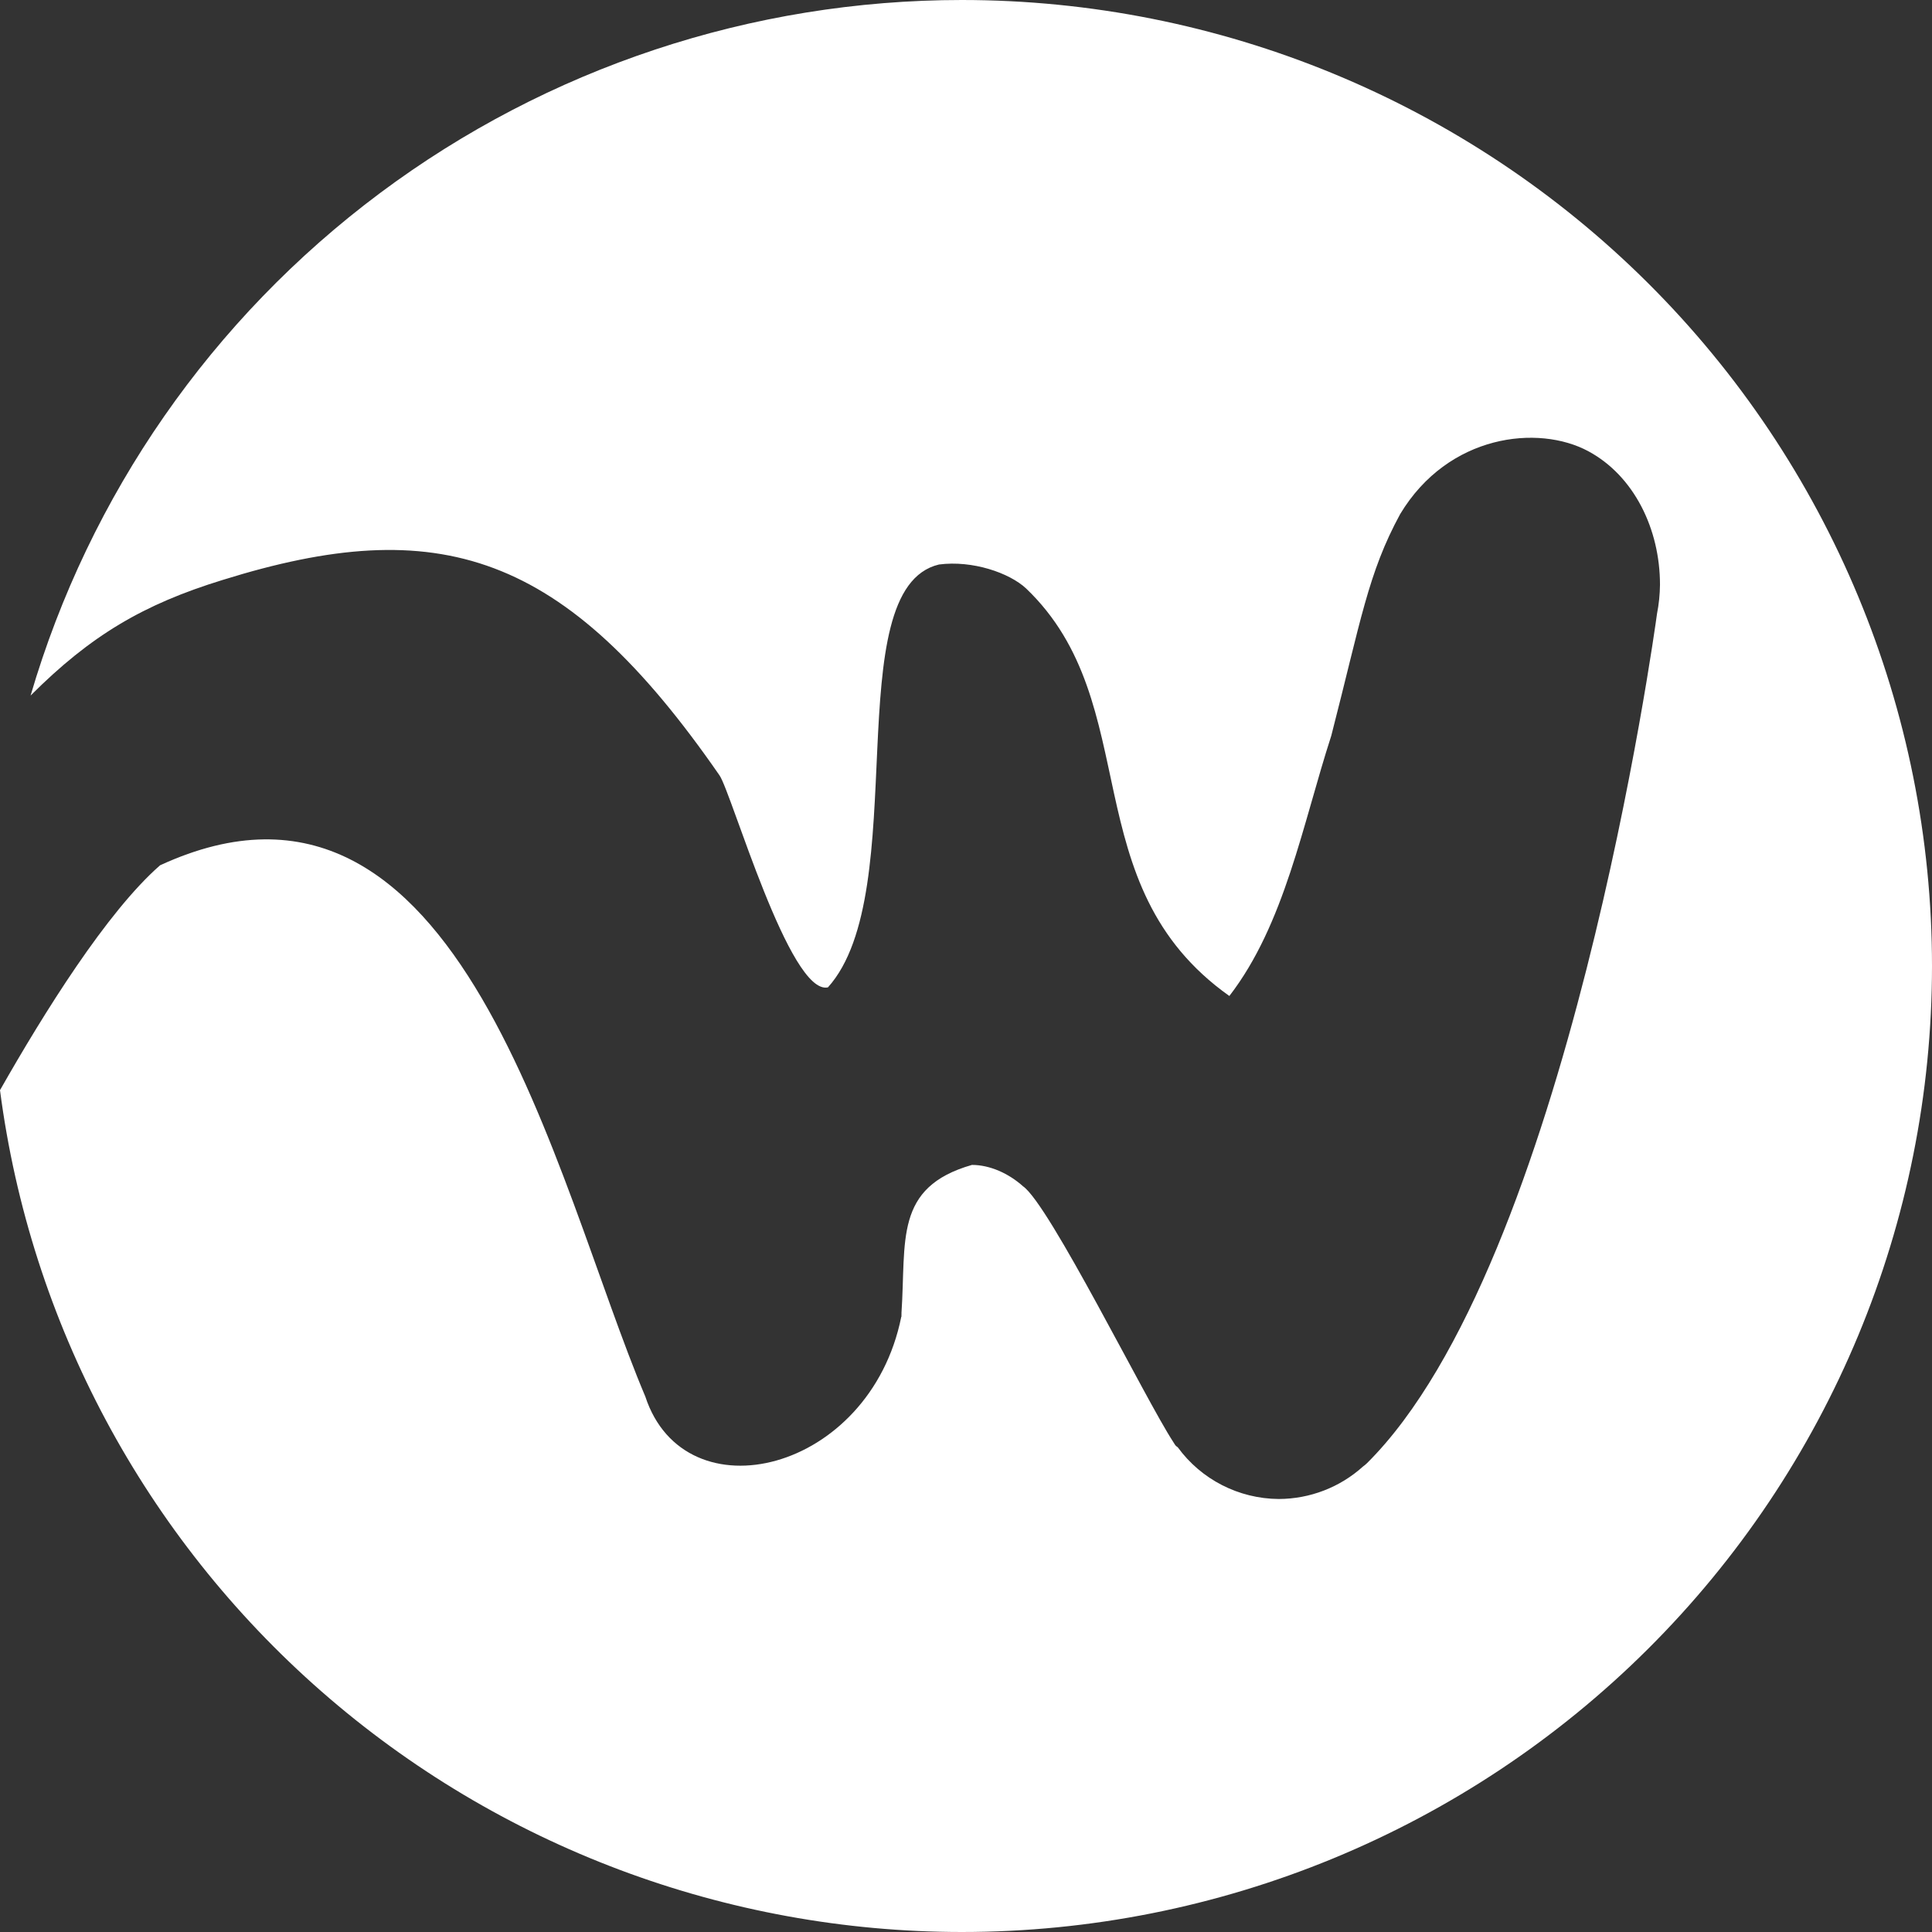
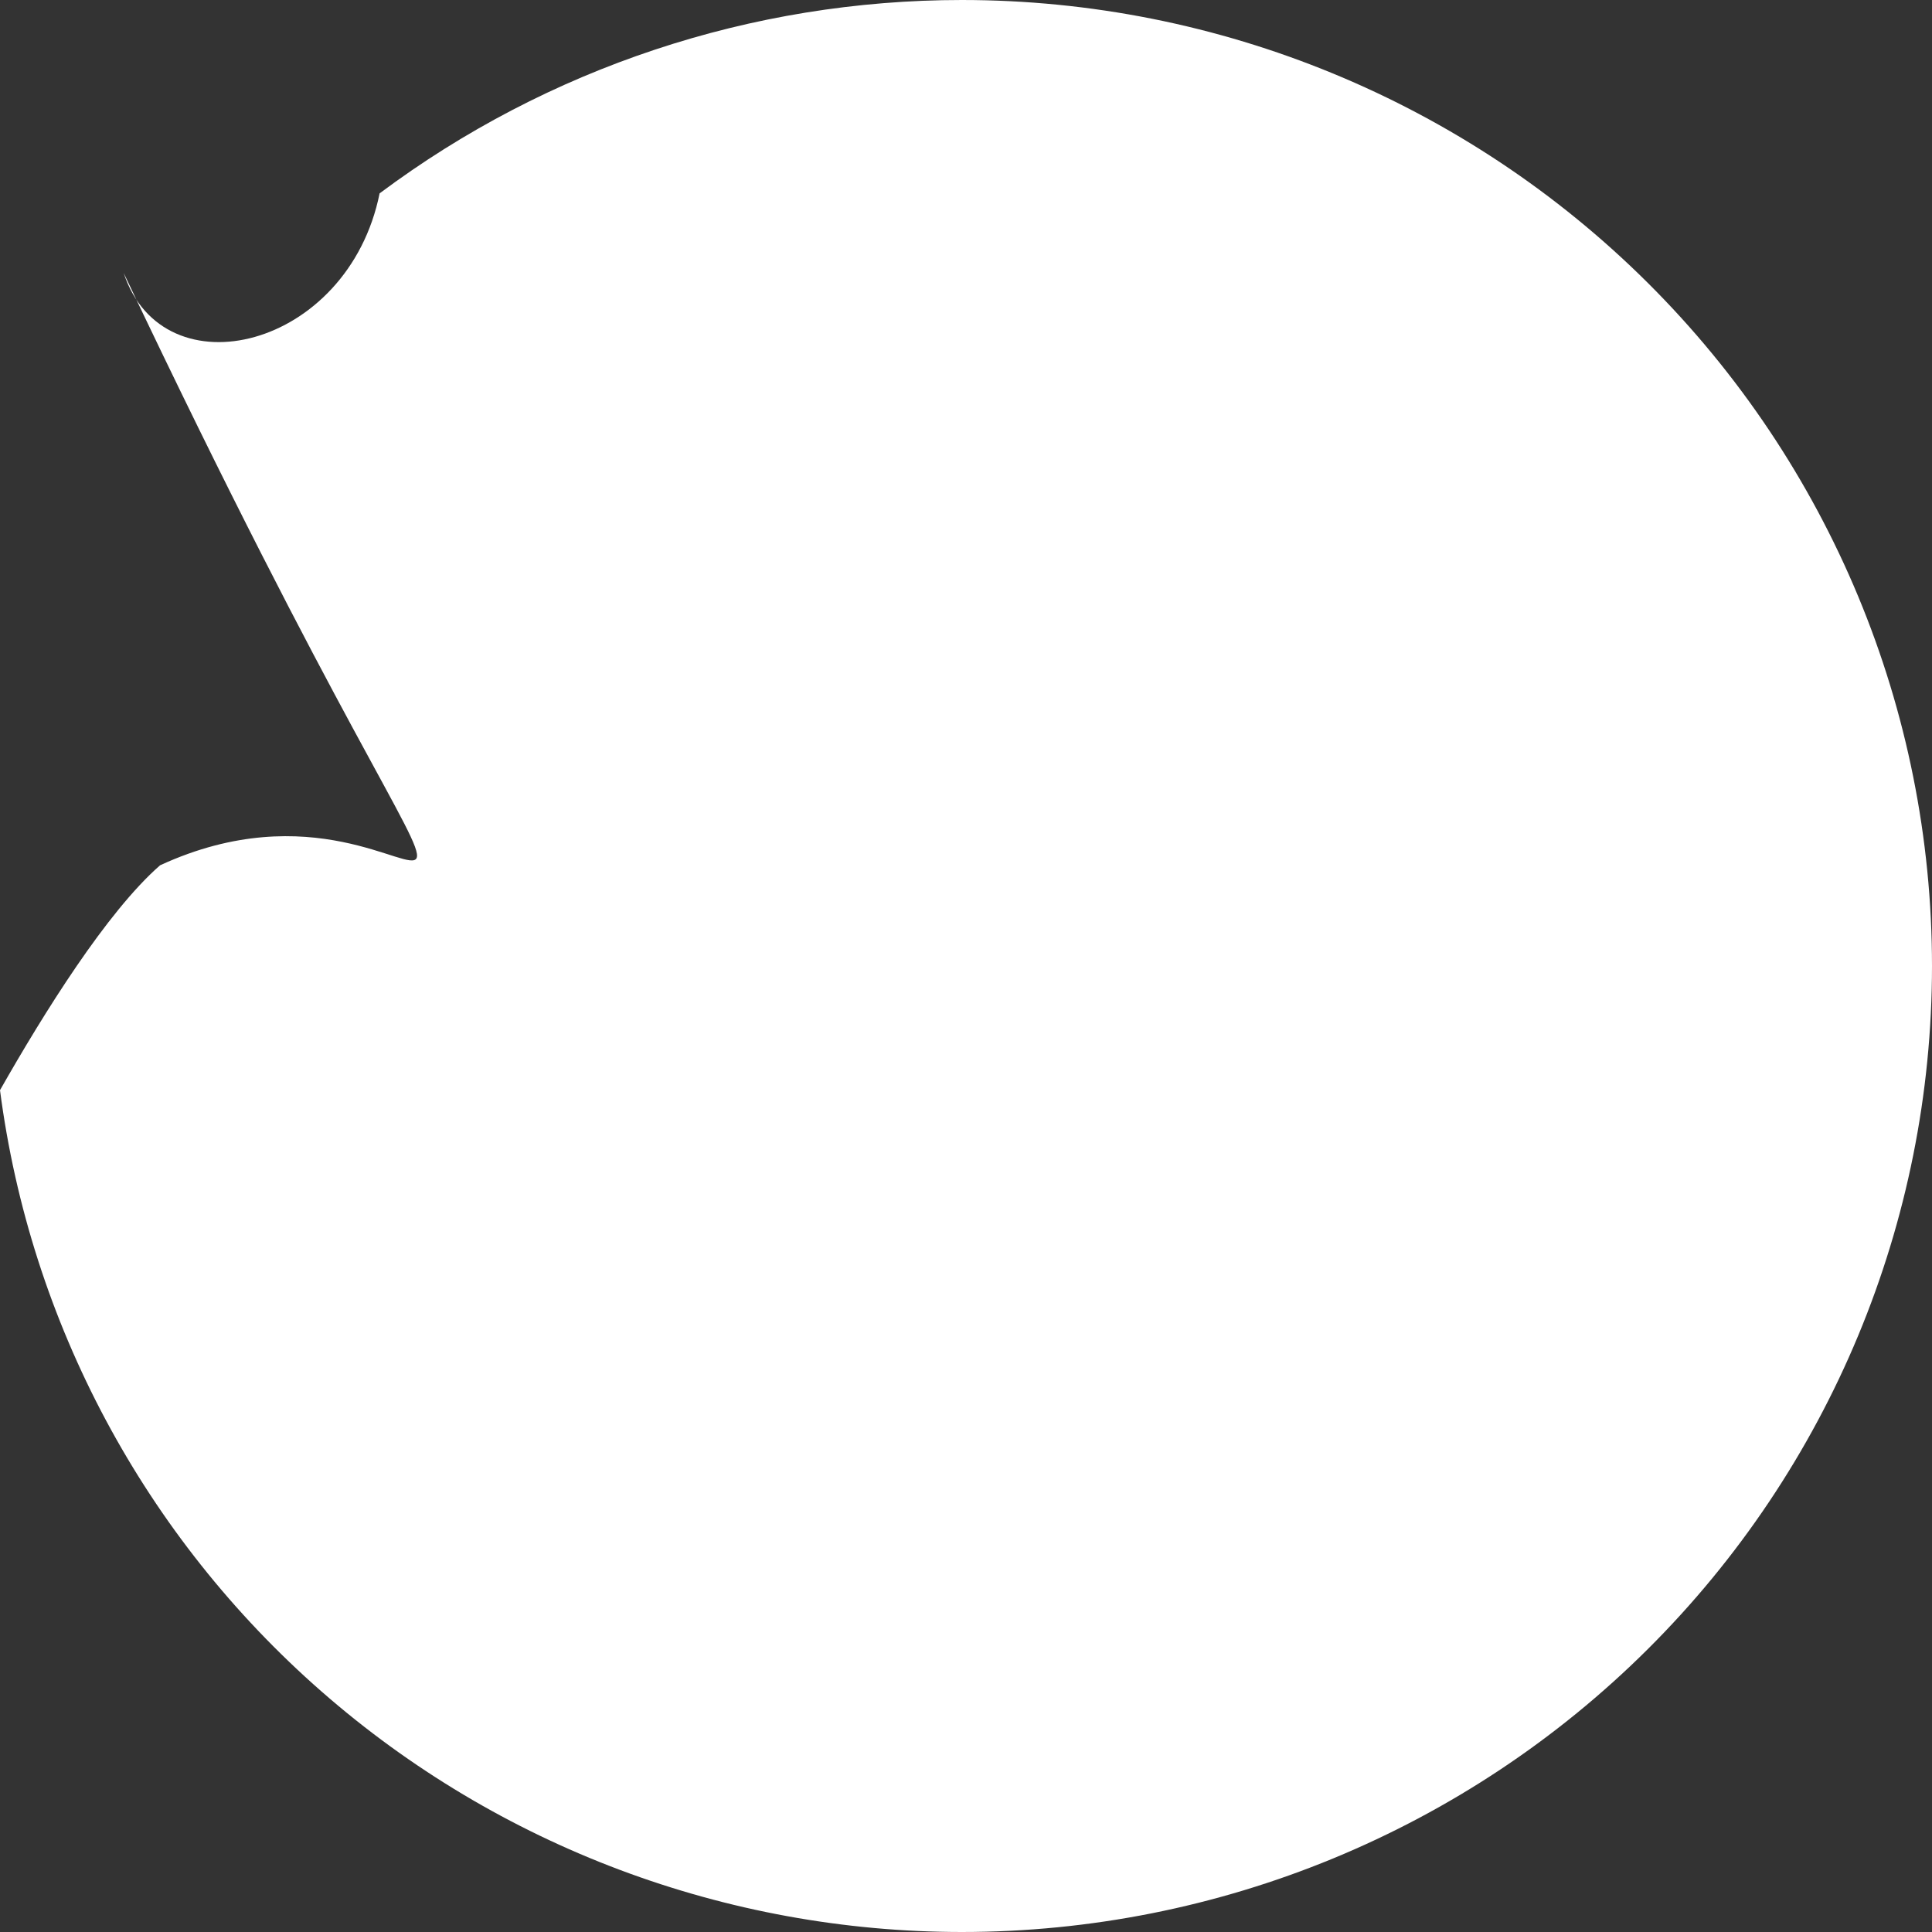
<svg xmlns="http://www.w3.org/2000/svg" xmlns:ns1="http://sodipodi.sourceforge.net/DTD/sodipodi-0.dtd" xmlns:ns2="http://www.inkscape.org/namespaces/inkscape" width="48" height="48" viewBox="0 0 48 48" fill="none" version="1.1" id="svg184" ns1:docname="logo.svg" ns2:version="1.2.2 (b0a8486, 2022-12-01)">
  <rect x="0" y="0" width="48" height="48" fill="#333333" stroke="none" />
  <defs id="defs188" />
  <ns1:namedview id="namedview186" pagecolor="#ffffff" bordercolor="#000000" borderopacity="0.25" ns2:showpageshadow="2" ns2:pageopacity="0.0" ns2:pagecheckerboard="0" ns2:deskcolor="#d1d1d1" showgrid="false" ns2:zoom="3.8764471" ns2:cx="-3.0956182" ns2:cy="17.154884" ns2:window-width="1512" ns2:window-height="851" ns2:window-x="0" ns2:window-y="38" ns2:window-maximized="1" ns2:current-layer="svg184" />
-   <path d="M 23.896,48 C 30.289,48 36.42,45.471 40.94,40.971 45.461,36.47 48,30.365 48,24 48,17.635 45.461,11.53 40.94,7.029 36.42,2.529 30.289,0 23.896,0 18.682,7e-4 13.607,1.685 9.436,4.801 c -4.172,3.116 -7.216,7.495 -8.676,12.48 1.494,-1.494 2.801,-2.266 4.771,-2.872 5.37,-1.675 8.487,-0.721 12.346,4.856 0.298,0.431 1.743,5.475 2.693,5.266 2.13,-2.369 0.219,-9.9 2.758,-10.506 0.83,-0.109 1.748,0.206 2.165,0.595 2.996,2.863 1.15,7.358 5.05,10.125 1.374,-1.78 1.822,-4.273 2.532,-6.465 0.737,-2.862 0.913,-4.04 1.712,-5.508 1.194,-1.984 3.432,-2.232 4.677,-1.56 1.135,0.613 1.778,1.934 1.778,3.316 -0.003,0.242 -0.027,0.483 -0.074,0.72 -0.054,0.398 -2.226,16.147 -7.199,21.098 -0.036,0.036 -0.07,0.064 -0.103,0.087 -0.574,0.519 -1.321,0.807 -2.096,0.809 -0.994,-0.007 -1.926,-0.484 -2.509,-1.285 -0.028,-0.016 -0.052,-0.038 -0.071,-0.067 -0.01,-0.014 -0.031,-0.05 -0.042,-0.067 -0.686,-1.047 -3.074,-5.895 -3.731,-6.35 -0.356,-0.32 -0.824,-0.531 -1.269,-0.531 -1.943,0.556 -1.63,1.886 -1.751,3.68 4e-4,0.004 6e-4,0.008 9e-4,0.012 -3e-4,0.006 -8e-4,0.011 -0.001,0.017 -10e-5,0.004 -9e-4,0.065 -9e-4,0.065 l -0.004,-9e-4 c -0.781,3.878 -5.374,4.985 -6.359,1.982 C 13.78,29.375 11.474,18.041 3.977,21.498 2.654,22.655 1.089,25.169 0,27.085 0.753,32.867 3.593,38.177 7.99,42.026 12.388,45.875 18.042,47.998 23.896,48 Z" fill="#363d56" id="path182" ns1:nodetypes="ccsccccccccccccccccccccccccccccccccc" style="fill:#ffffff" />
+   <path d="M 23.896,48 C 30.289,48 36.42,45.471 40.94,40.971 45.461,36.47 48,30.365 48,24 48,17.635 45.461,11.53 40.94,7.029 36.42,2.529 30.289,0 23.896,0 18.682,7e-4 13.607,1.685 9.436,4.801 l -0.004,-9e-4 c -0.781,3.878 -5.374,4.985 -6.359,1.982 C 13.78,29.375 11.474,18.041 3.977,21.498 2.654,22.655 1.089,25.169 0,27.085 0.753,32.867 3.593,38.177 7.99,42.026 12.388,45.875 18.042,47.998 23.896,48 Z" fill="#363d56" id="path182" ns1:nodetypes="ccsccccccccccccccccccccccccccccccccc" style="fill:#ffffff" />
</svg>